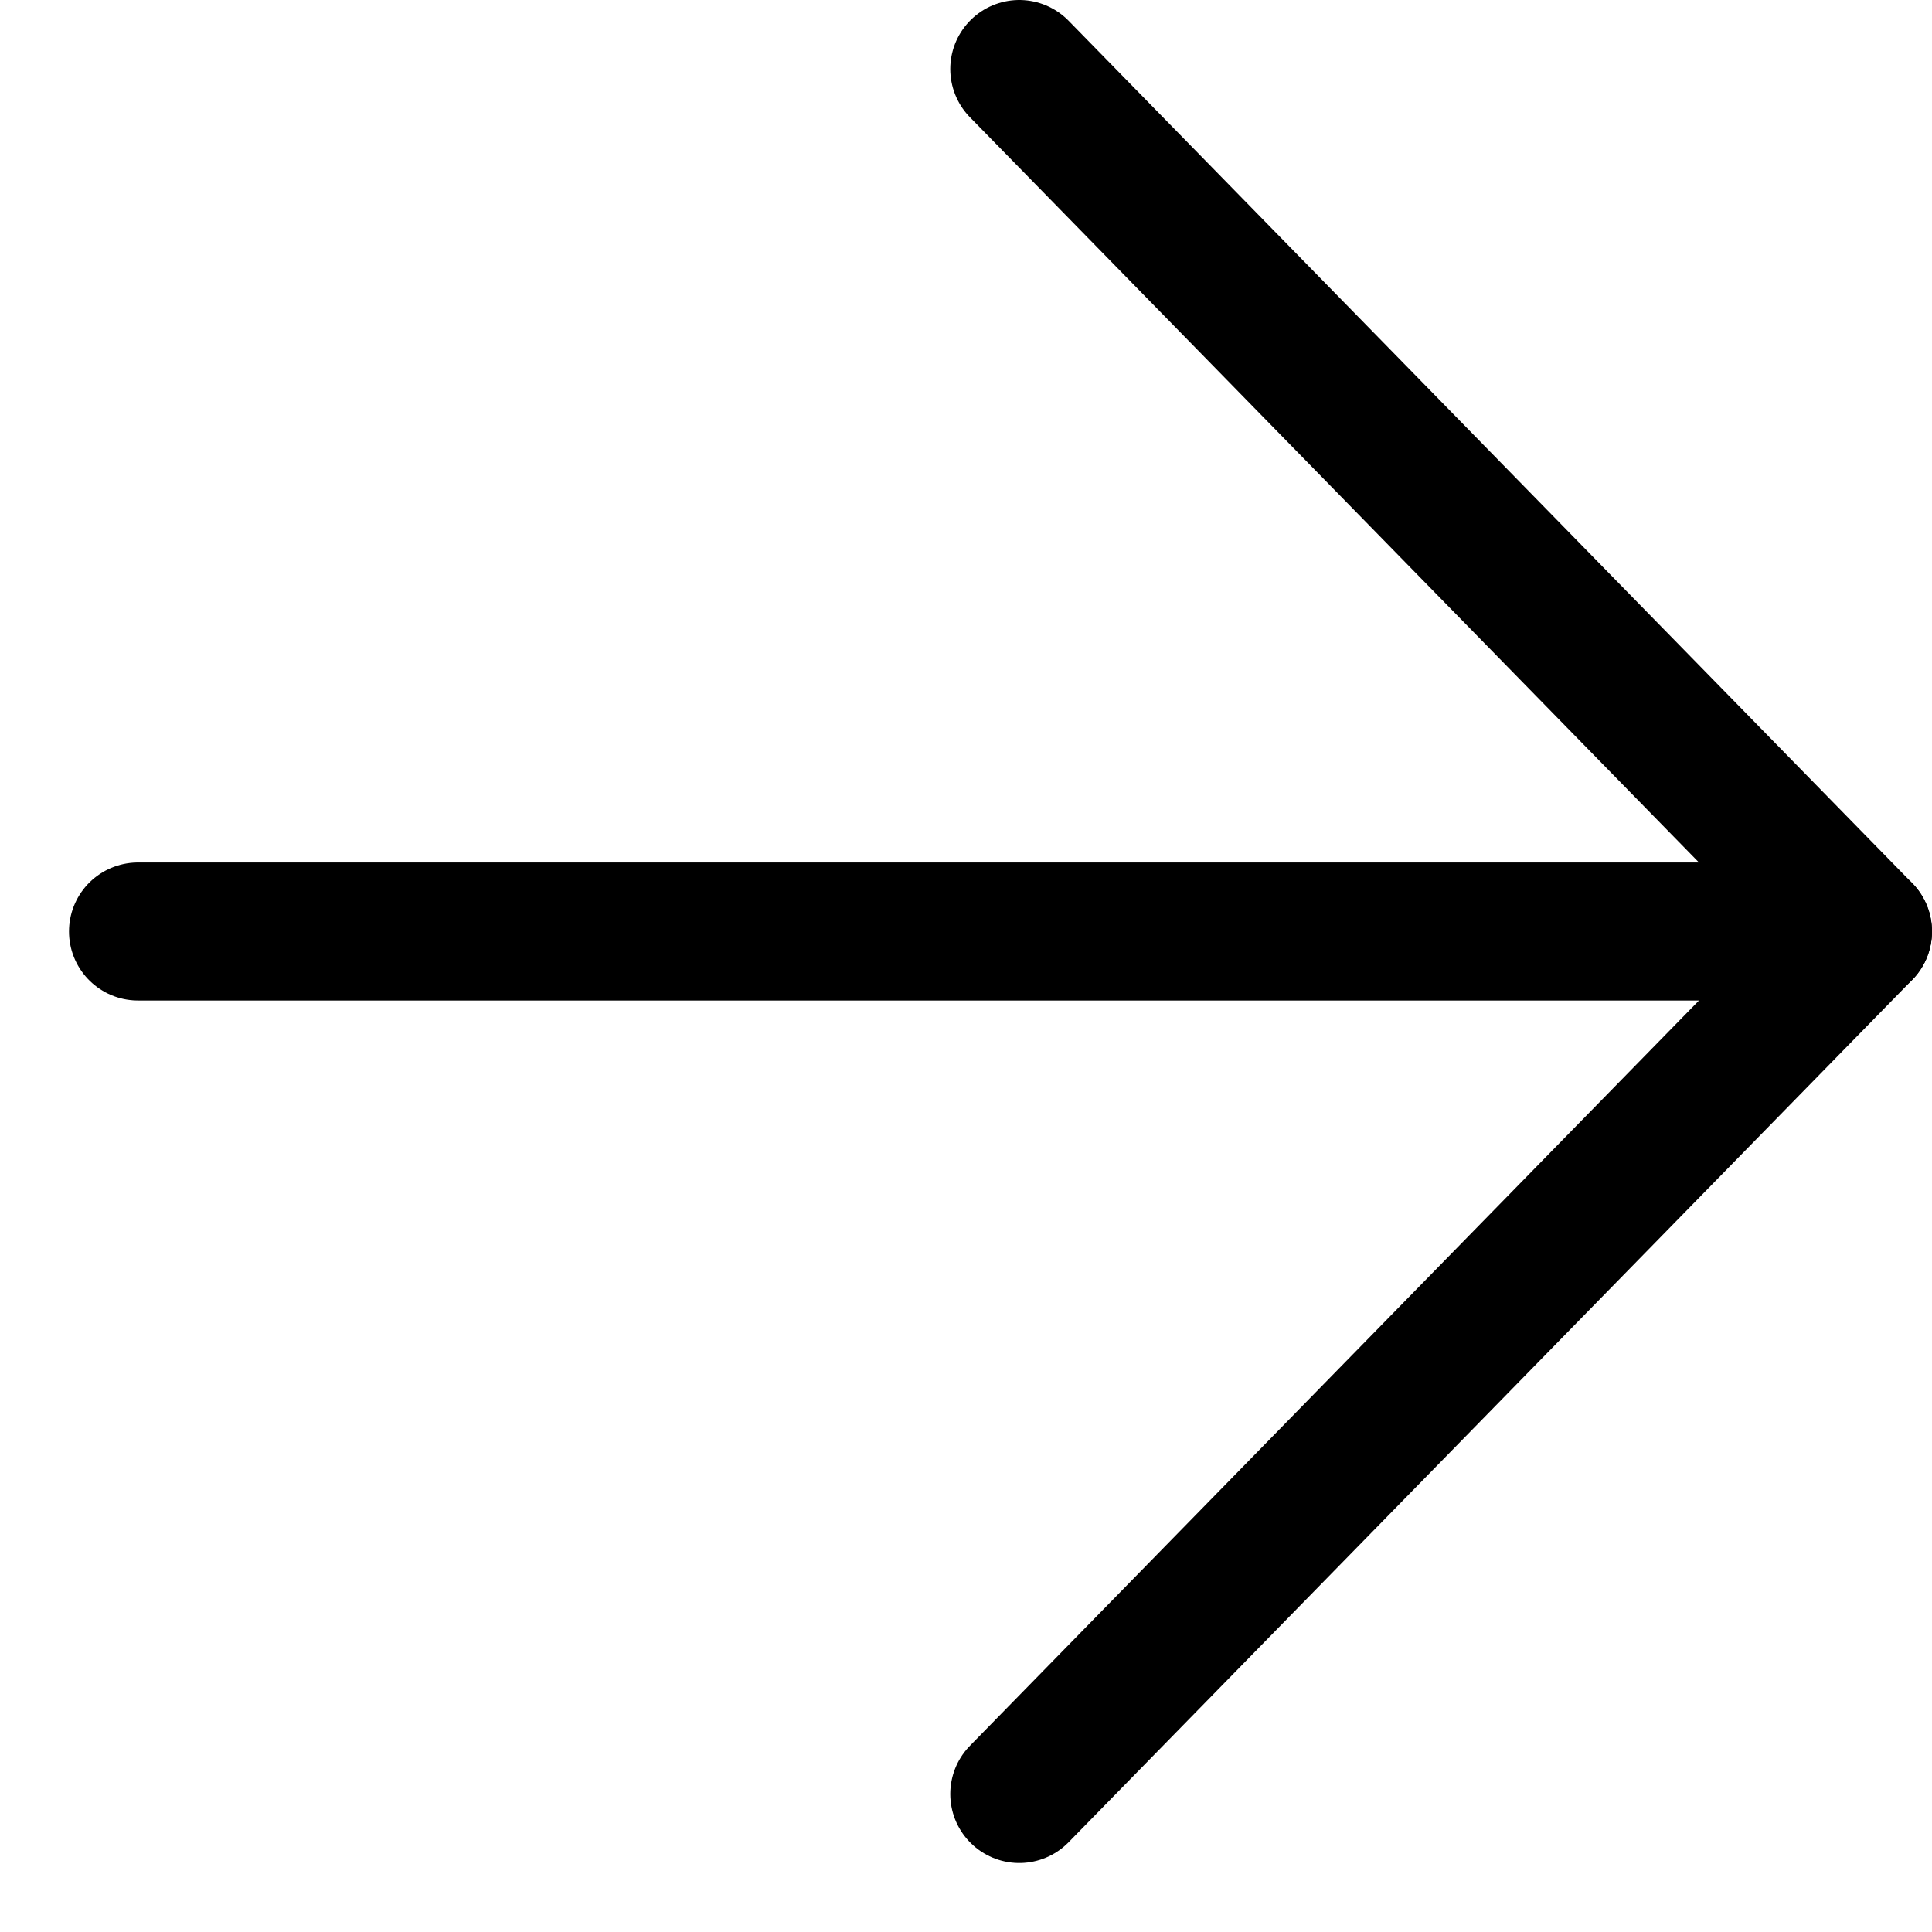
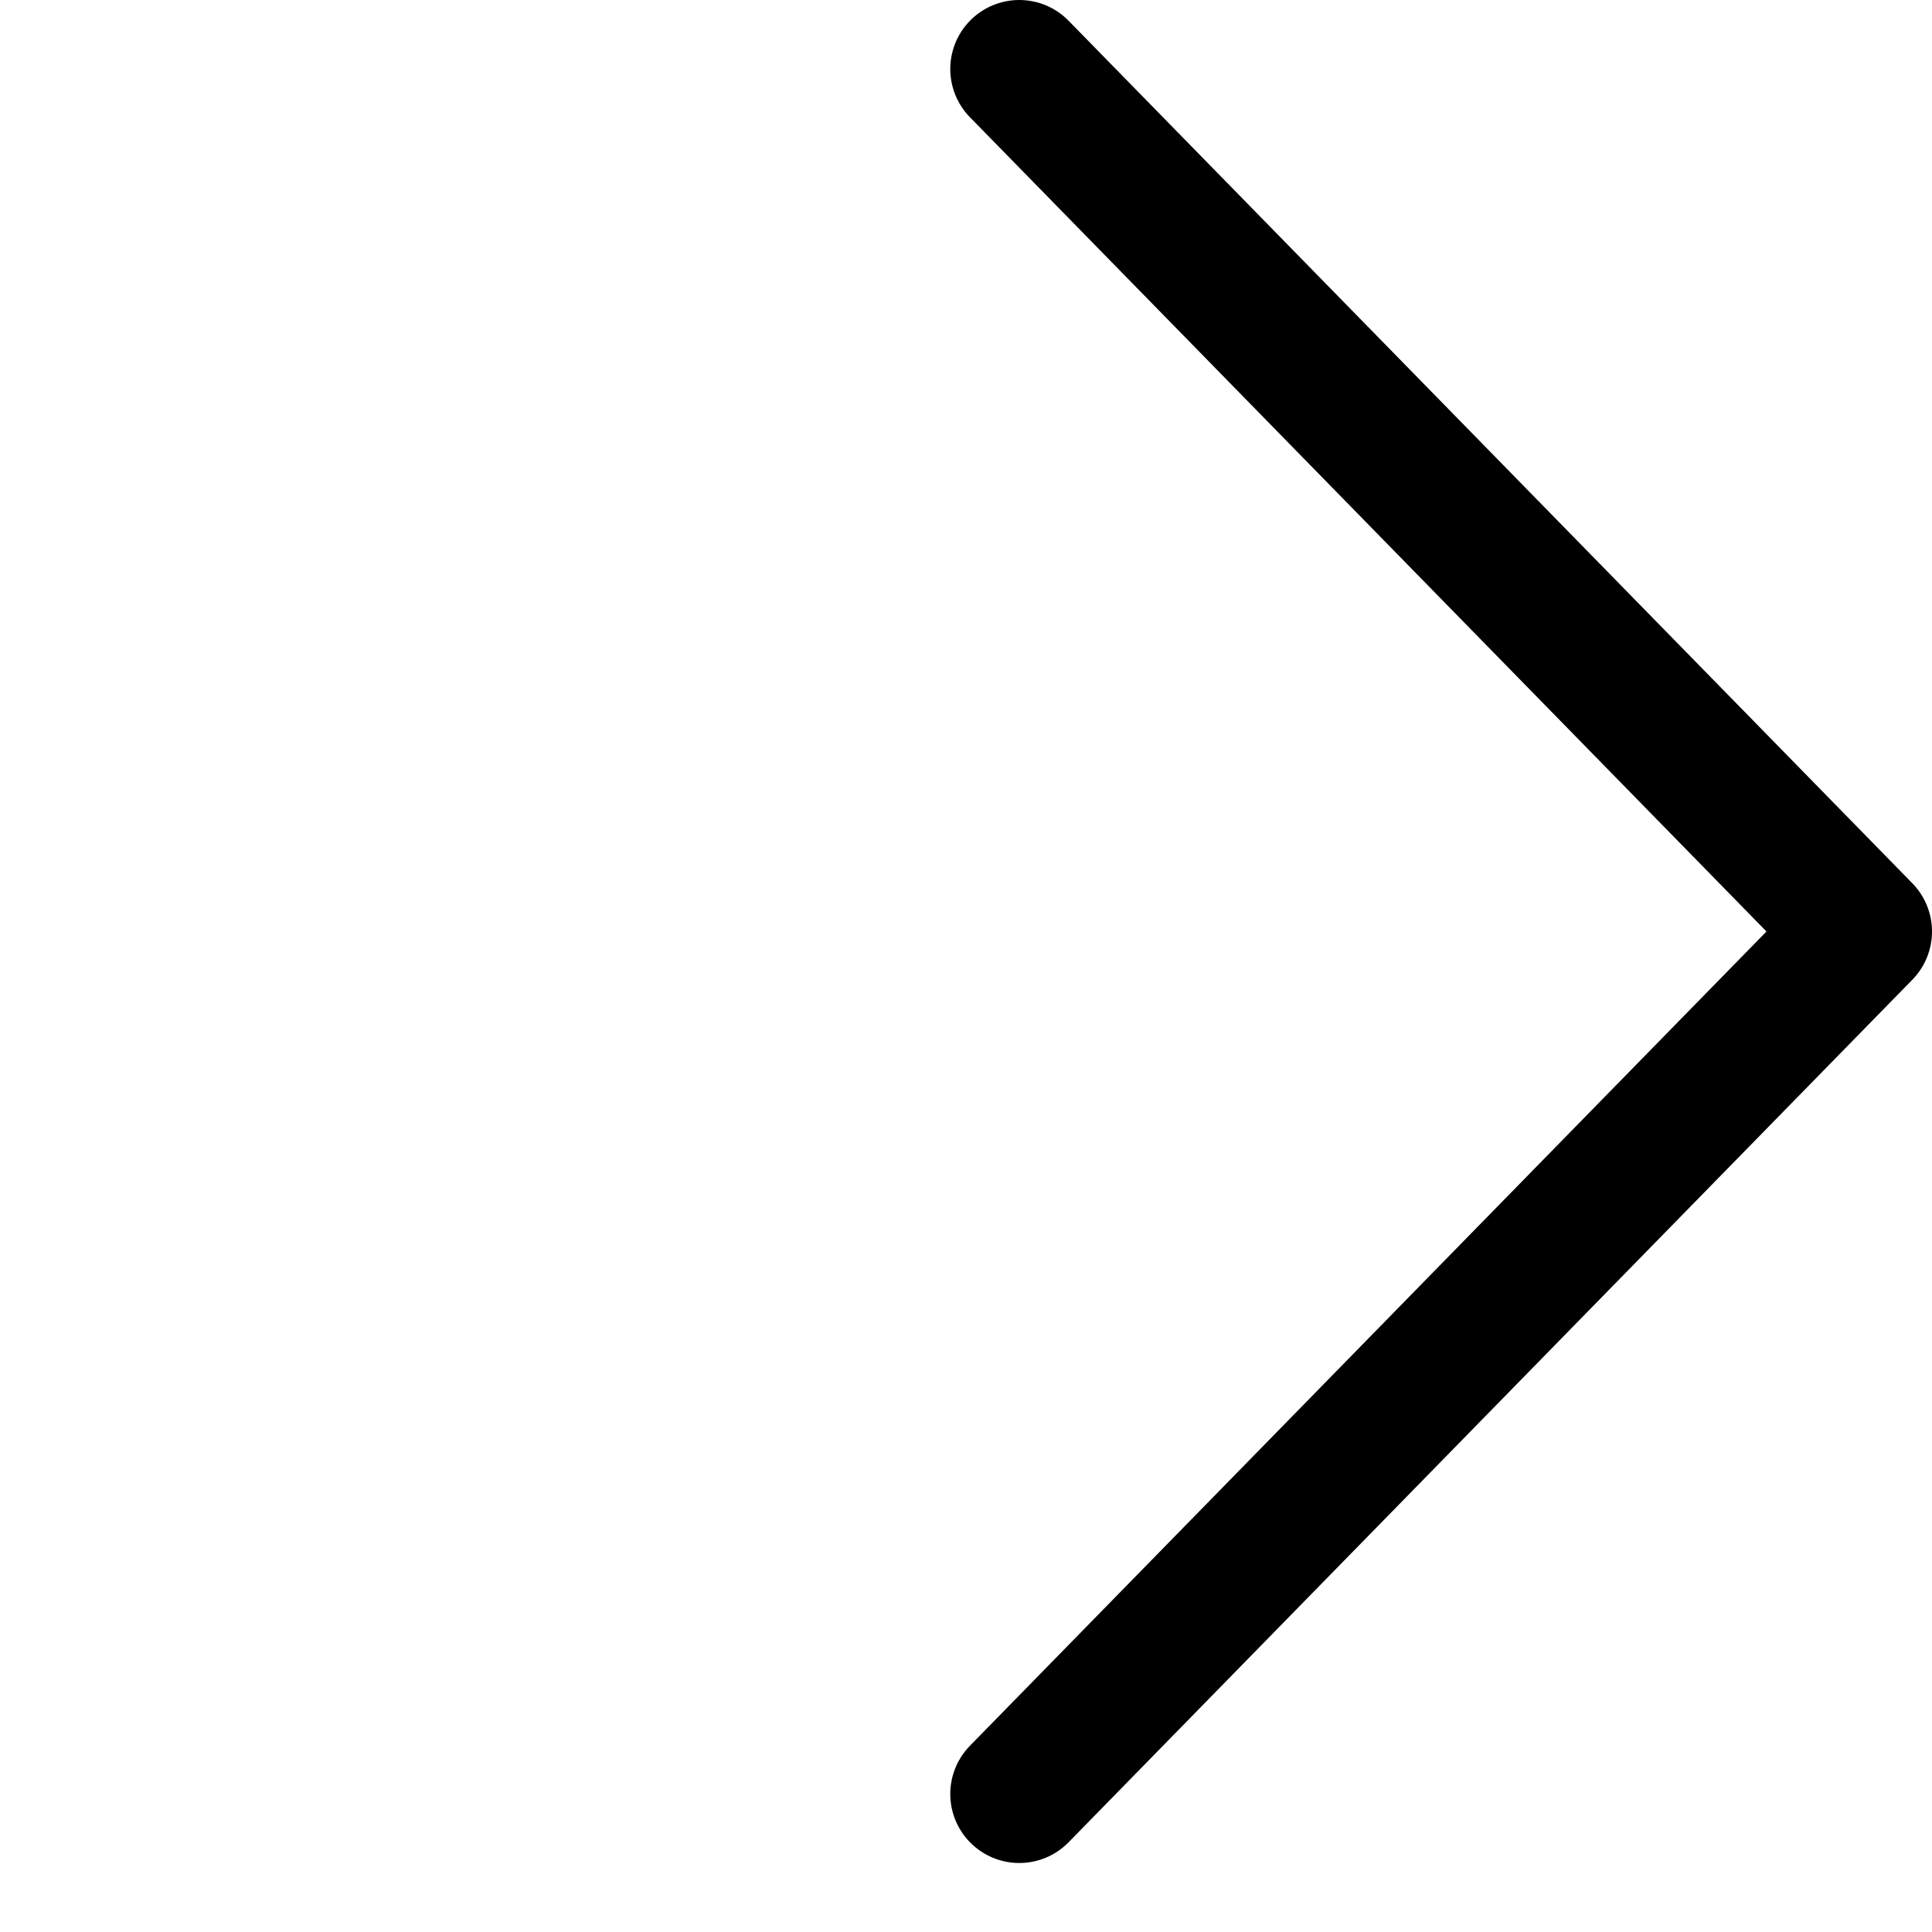
<svg xmlns="http://www.w3.org/2000/svg" width="14" height="14" viewBox="0 0 14 14" fill="none">
  <g id="Arrow">
-     <path id="Vector" d="M1 6.75H13.5" stroke="black" stroke-miterlimit="10" stroke-linecap="round" stroke-linejoin="round" />
    <path id="Vector_2" d="M7.386 0.5L13.5 6.75L7.386 13" stroke="black" stroke-miterlimit="10" stroke-linecap="round" stroke-linejoin="round" />
  </g>
</svg>